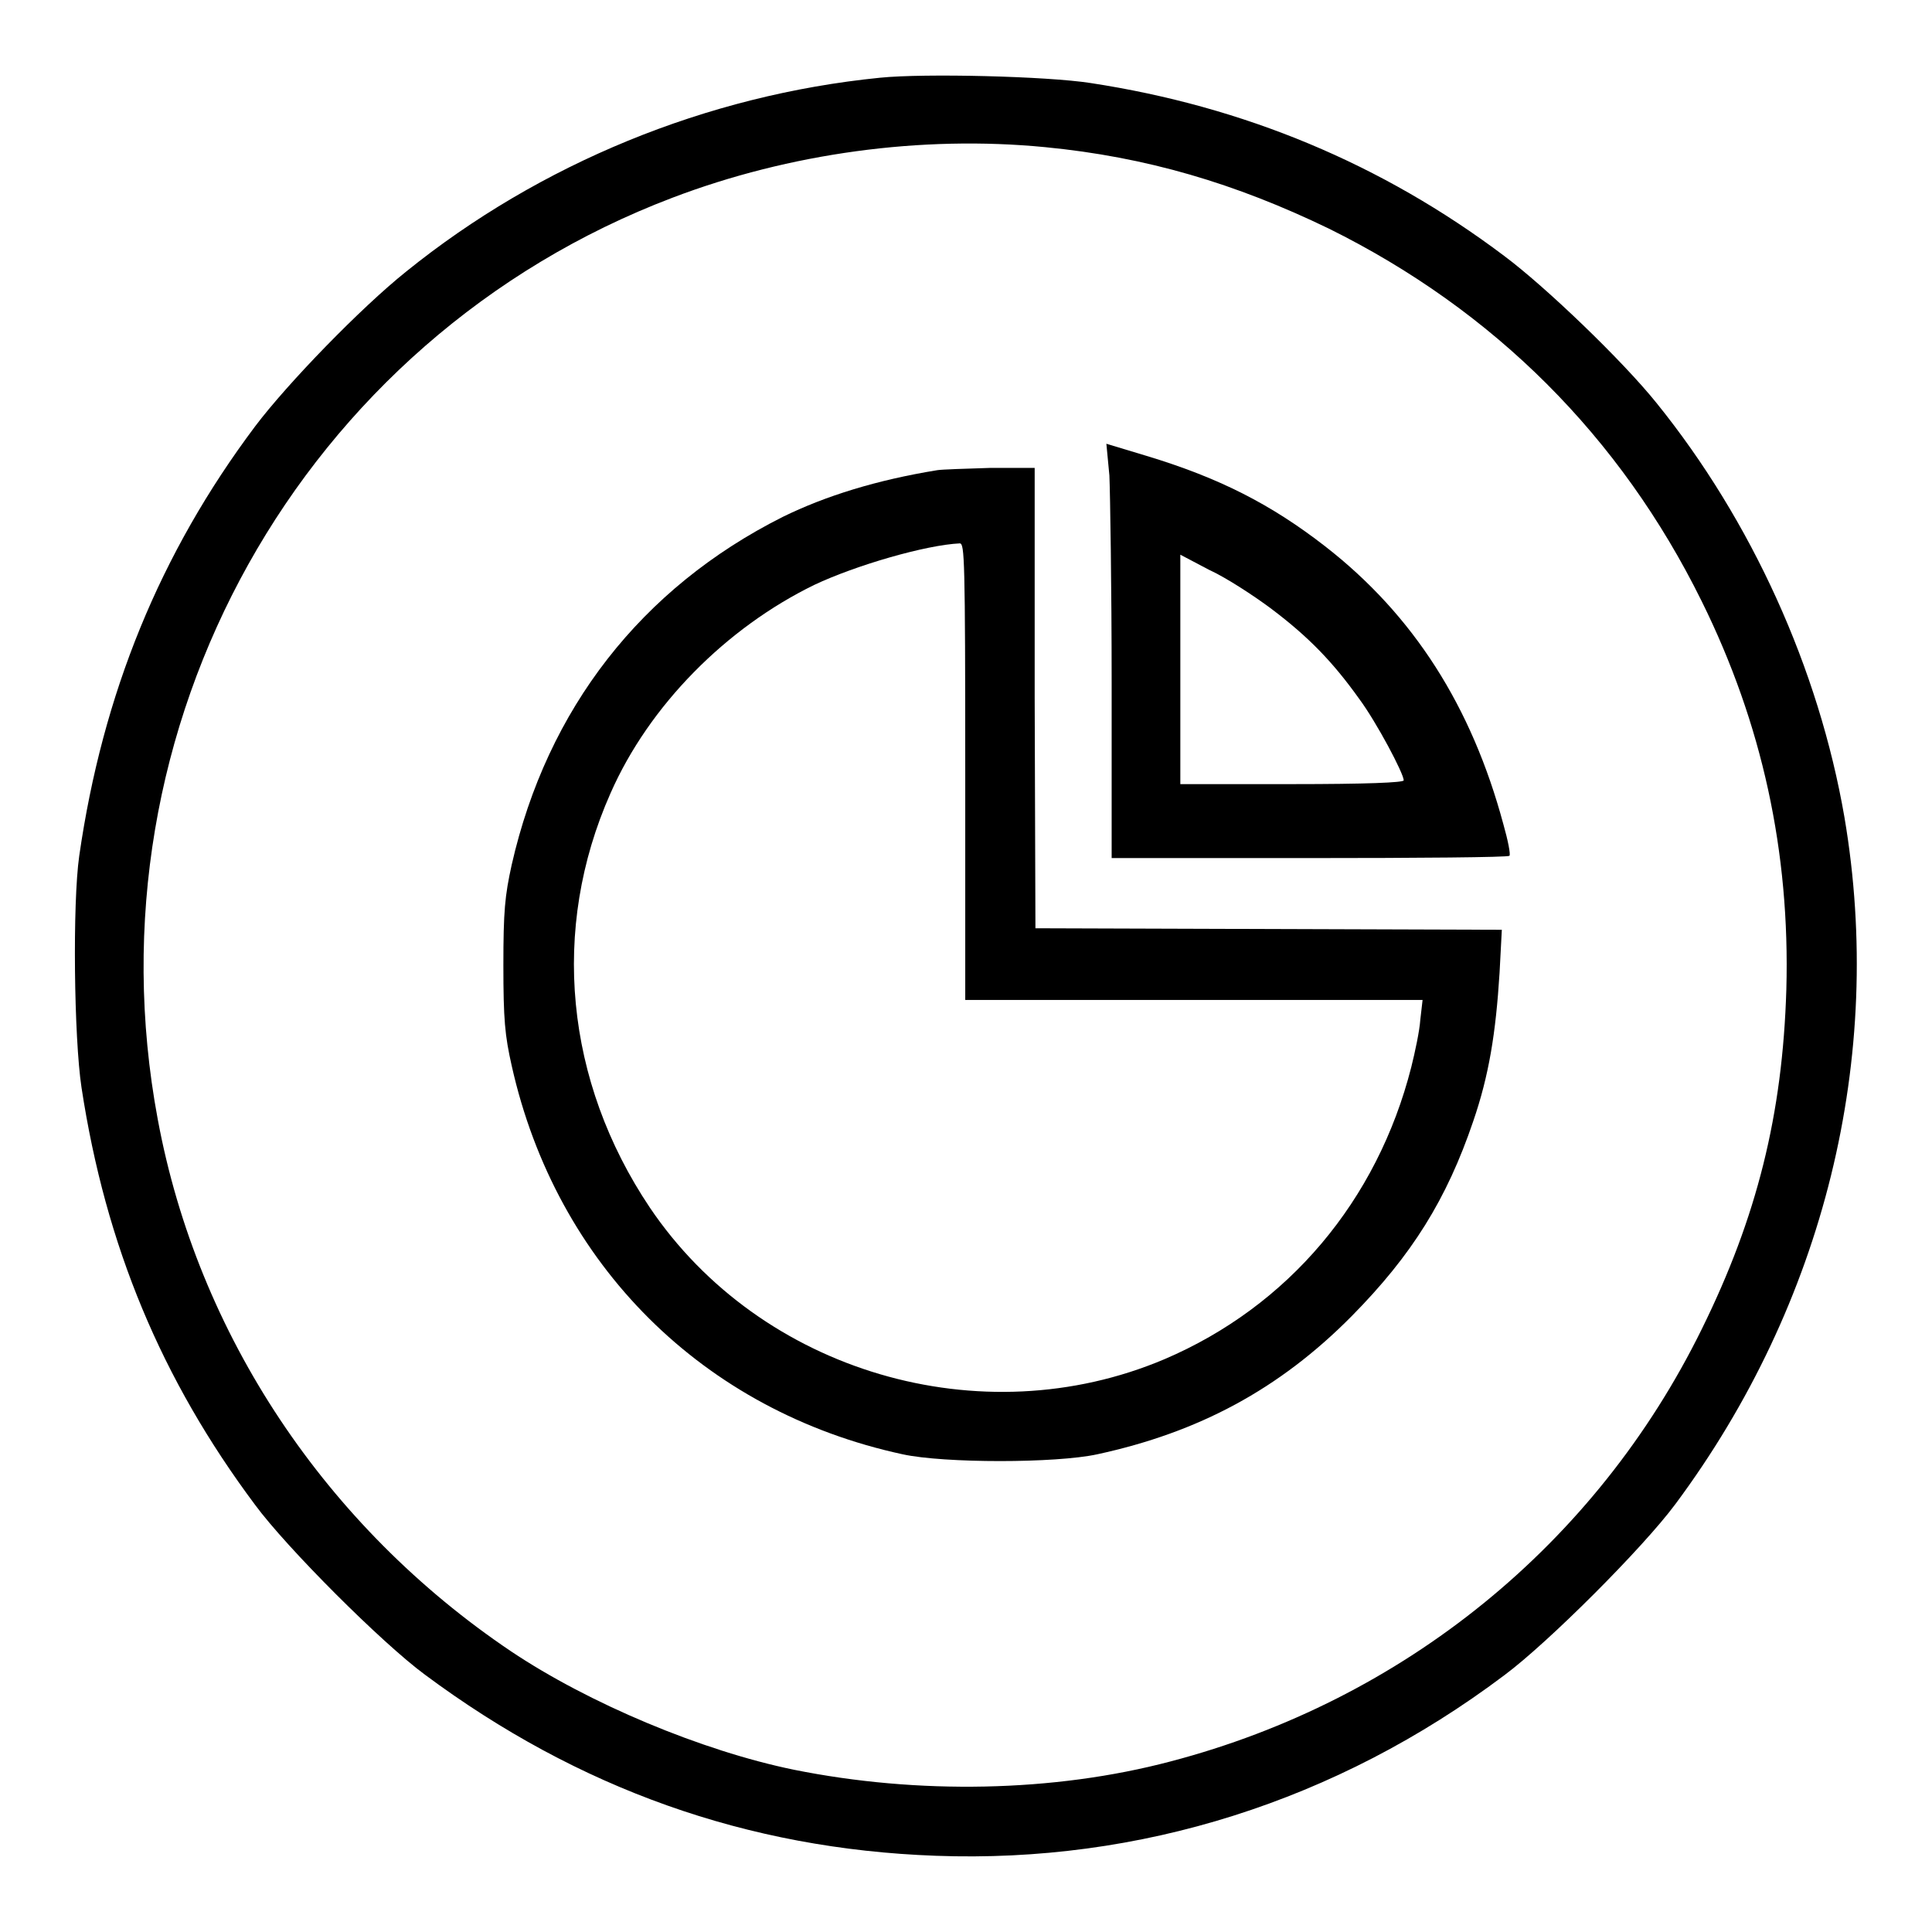
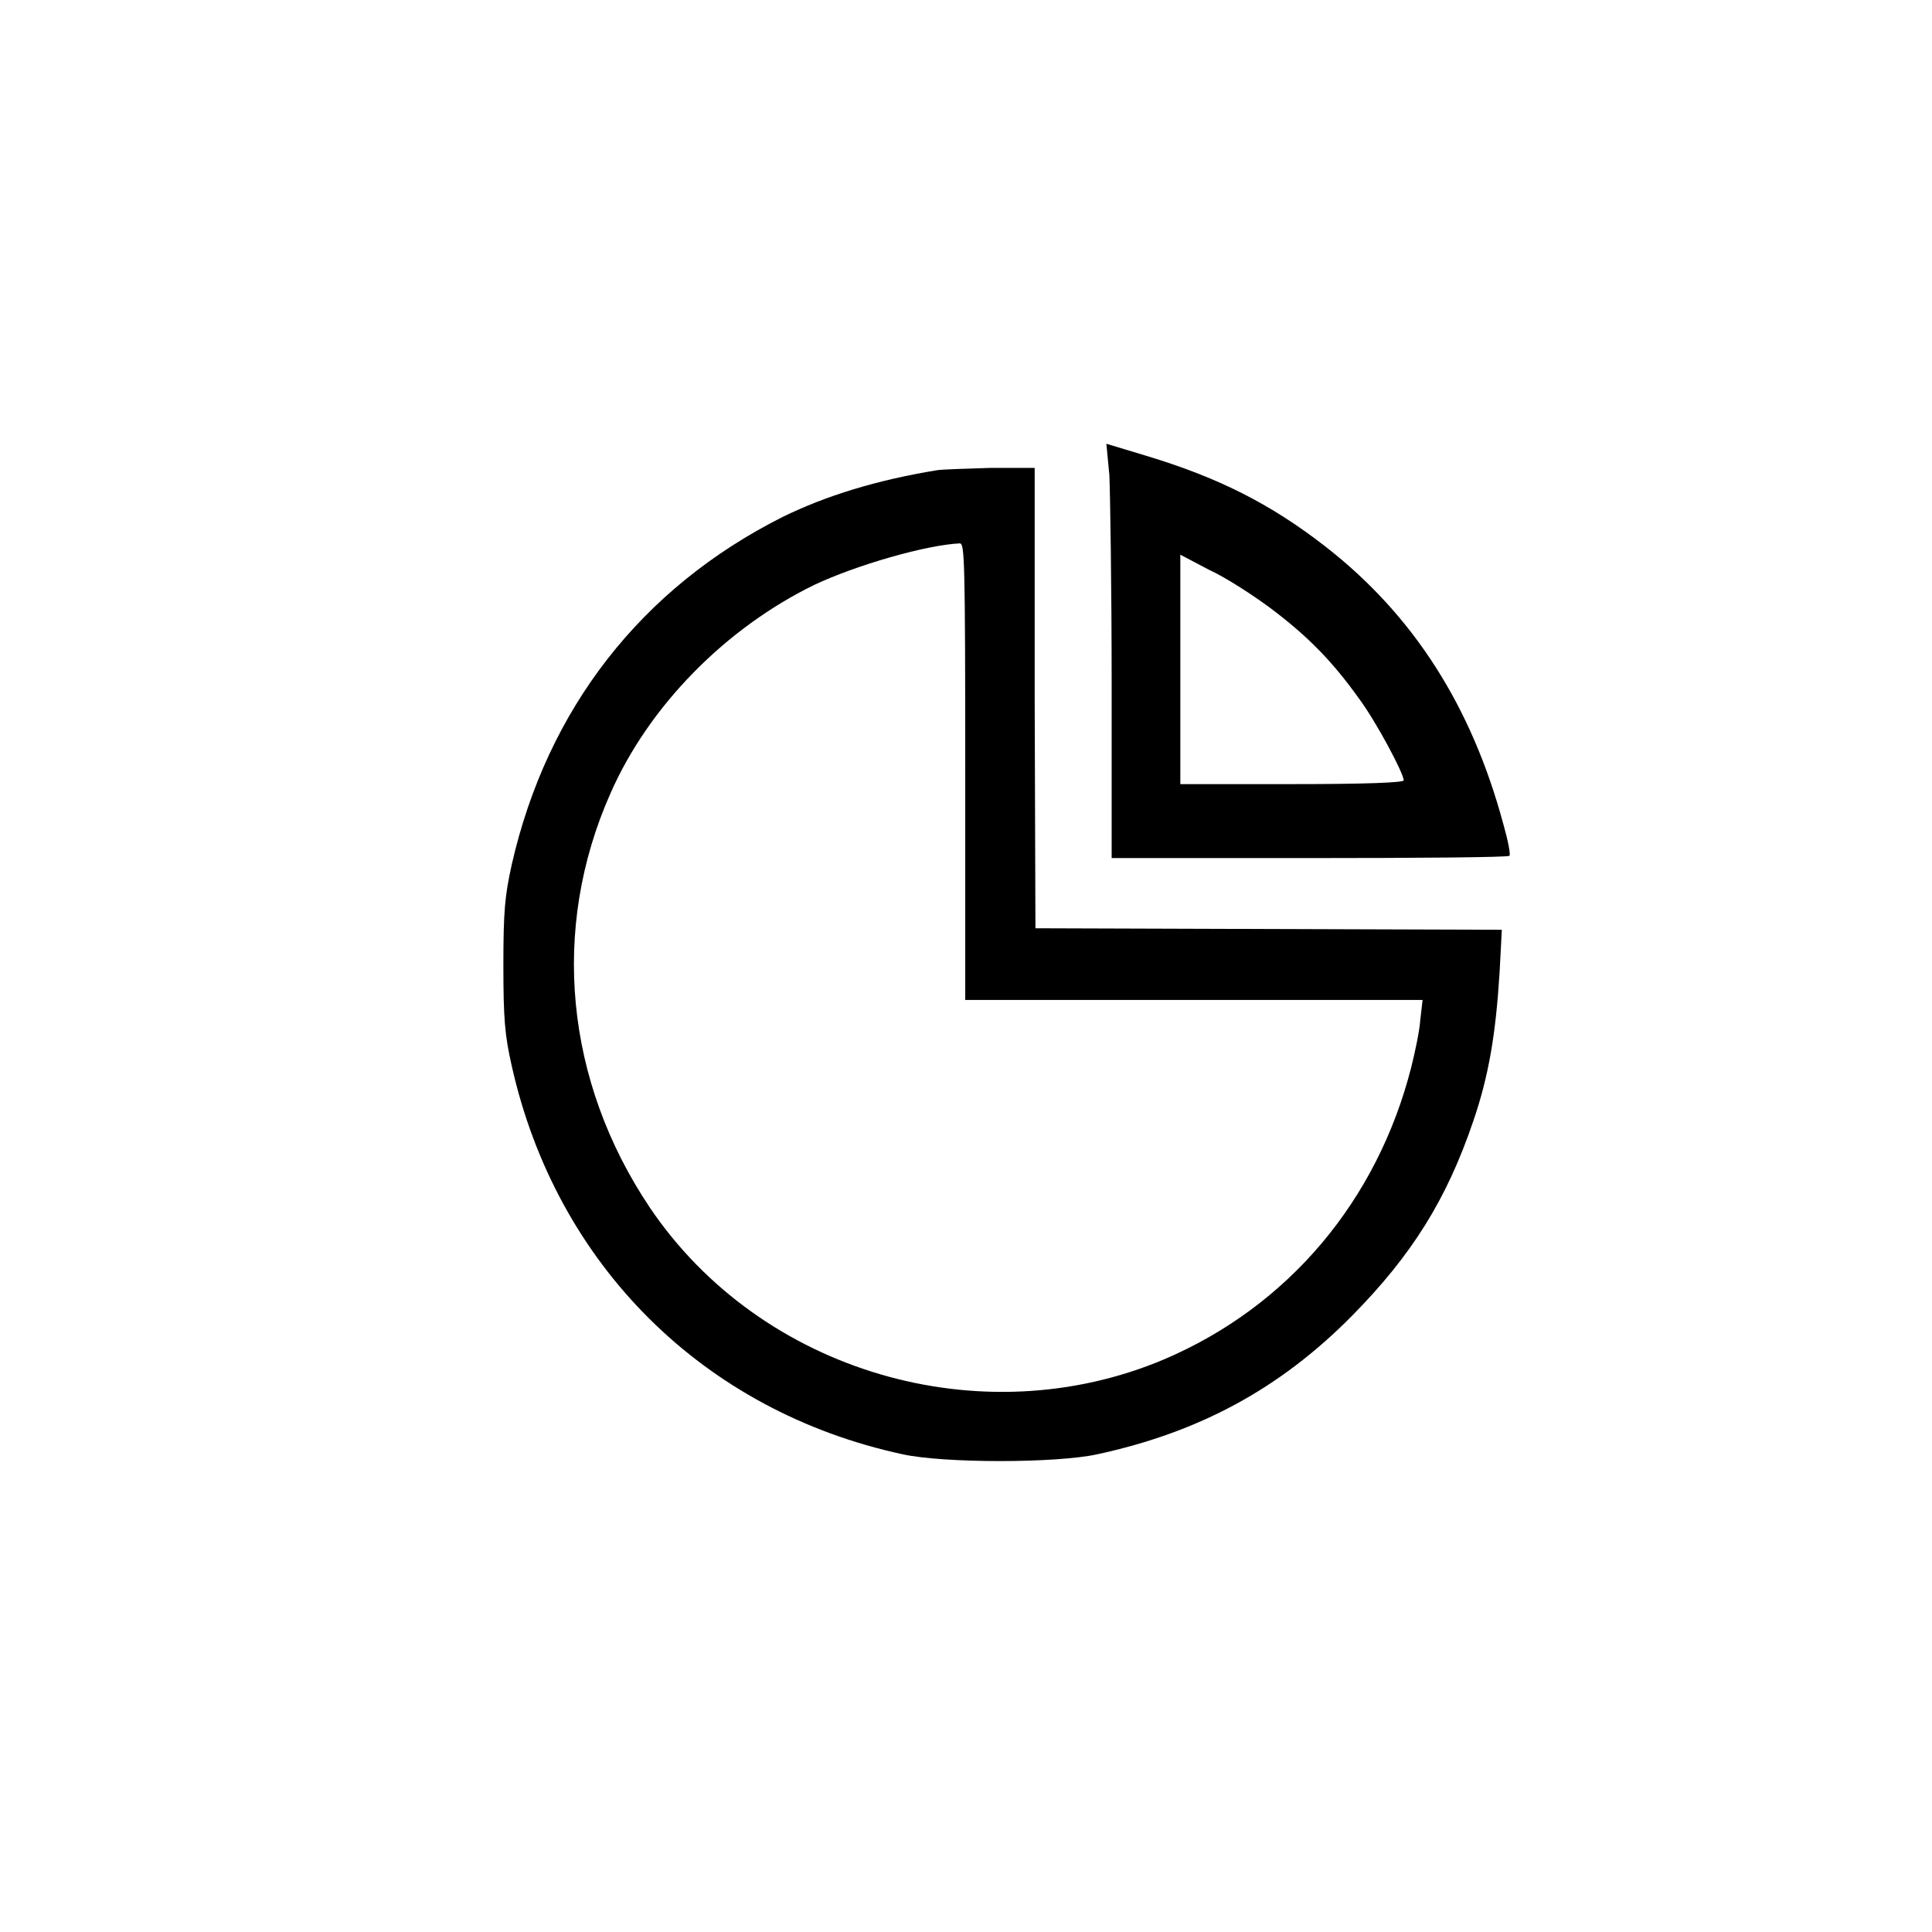
<svg xmlns="http://www.w3.org/2000/svg" version="1.1" x="0px" y="0px" viewBox="0 0 256 256" enable-background="new 0 0 256 256" xml:space="preserve">
  <g>
    <g>
      <g>
-         <path fill="#000000" d="M116.6,10.3C93.6,12.6,71.5,21.7,53.8,36c-6,4.8-15.7,14.8-20,20.5c-12.6,16.8-20.2,35.4-23.3,56.9c-0.9,6.3-0.7,24.1,0.3,30.7c3.2,21,10.6,38.7,23,55.3c4.2,5.7,16.8,18.3,22.5,22.5C76.6,237,99,245,124,245.9c27,1,53.1-7.2,75.3-23.9c5.8-4.3,18.4-16.9,22.7-22.7c19.7-26.5,27.8-59.2,22.4-91C241,88.6,232.1,69,219.5,53.4c-4.5-5.6-14.7-15.4-20.2-19.5c-16.2-12.2-34.5-19.8-54.8-22.9C138.7,10.1,122.5,9.7,116.6,10.3z M138.5,19.5c13.4,1.3,25.2,4.8,37.6,10.8c21.8,10.8,38.6,27.5,49.4,49.4c8,16.2,11.7,33.2,11.2,51.4c-0.5,16.6-3.9,30.2-11.2,45c-14,28.5-39.5,49.2-70.4,57.3c-15.5,4.1-33.5,4.4-49.9,1.1C93,232,78,225.7,67.7,218.8c-24.5-16.5-41.5-41.9-46.8-70.5c-9.7-52,19-103.4,68.2-122.1C104.6,20.3,122.1,17.9,138.5,19.5z" />
        <path fill="#000000" d="M147,63c0.1,2.3,0.3,14.7,0.3,27.5v23.2h26.2c14.4,0,26.3-0.1,26.5-0.3c0.2-0.1-0.2-2.1-0.8-4.2c-4.2-15.6-11.9-27.7-23.6-36.8c-7.2-5.6-14.1-9.1-23.7-12l-5.3-1.6L147,63z M168.5,80.7c4.9,3.7,8.1,7,11.6,11.9c2.3,3.1,5.9,9.9,5.9,10.8c0,0.3-5,0.5-14.8,0.5h-14.8V88.7V73.5l3.8,2C162.4,76.5,166.1,78.9,168.5,80.7z" />
        <path fill="#000000" d="M124.2,62.3c-8,1.3-14.8,3.4-20.5,6.2c-18.7,9.4-31.2,25.4-35.9,46.1c-0.9,4.1-1.1,6.1-1.1,13.3c0,7.2,0.2,9.3,1.1,13.3c5.9,26.4,25.4,45.8,51.8,51.5c5.5,1.2,20.3,1.2,25.8,0c13.4-2.9,24.1-8.6,33.7-18.3c8-8.1,12.6-15.5,16.1-25.8c2.1-6.1,3-11.7,3.5-19.7l0.3-5.7l-30.9-0.1l-30.9-0.1l-0.1-30.6L137.1,62l-5.9,0C128,62.1,124.8,62.2,124.2,62.3z M127.9,102.3v30.2h30.3h30.3l-0.3,2.6c-0.1,1.5-0.7,4.3-1.2,6.3c-4.5,17.7-16.3,31.7-32.7,38.7c-24.3,10.3-53.5,1.7-68.2-20.1c-11.2-16.7-13.2-36.9-5.2-54.9c5.1-11.6,15.3-21.9,27-27.6c5.5-2.6,14.8-5.3,19.3-5.5C127.8,72.1,127.9,73.9,127.9,102.3z" />
      </g>
    </g>
  </g>
</svg>